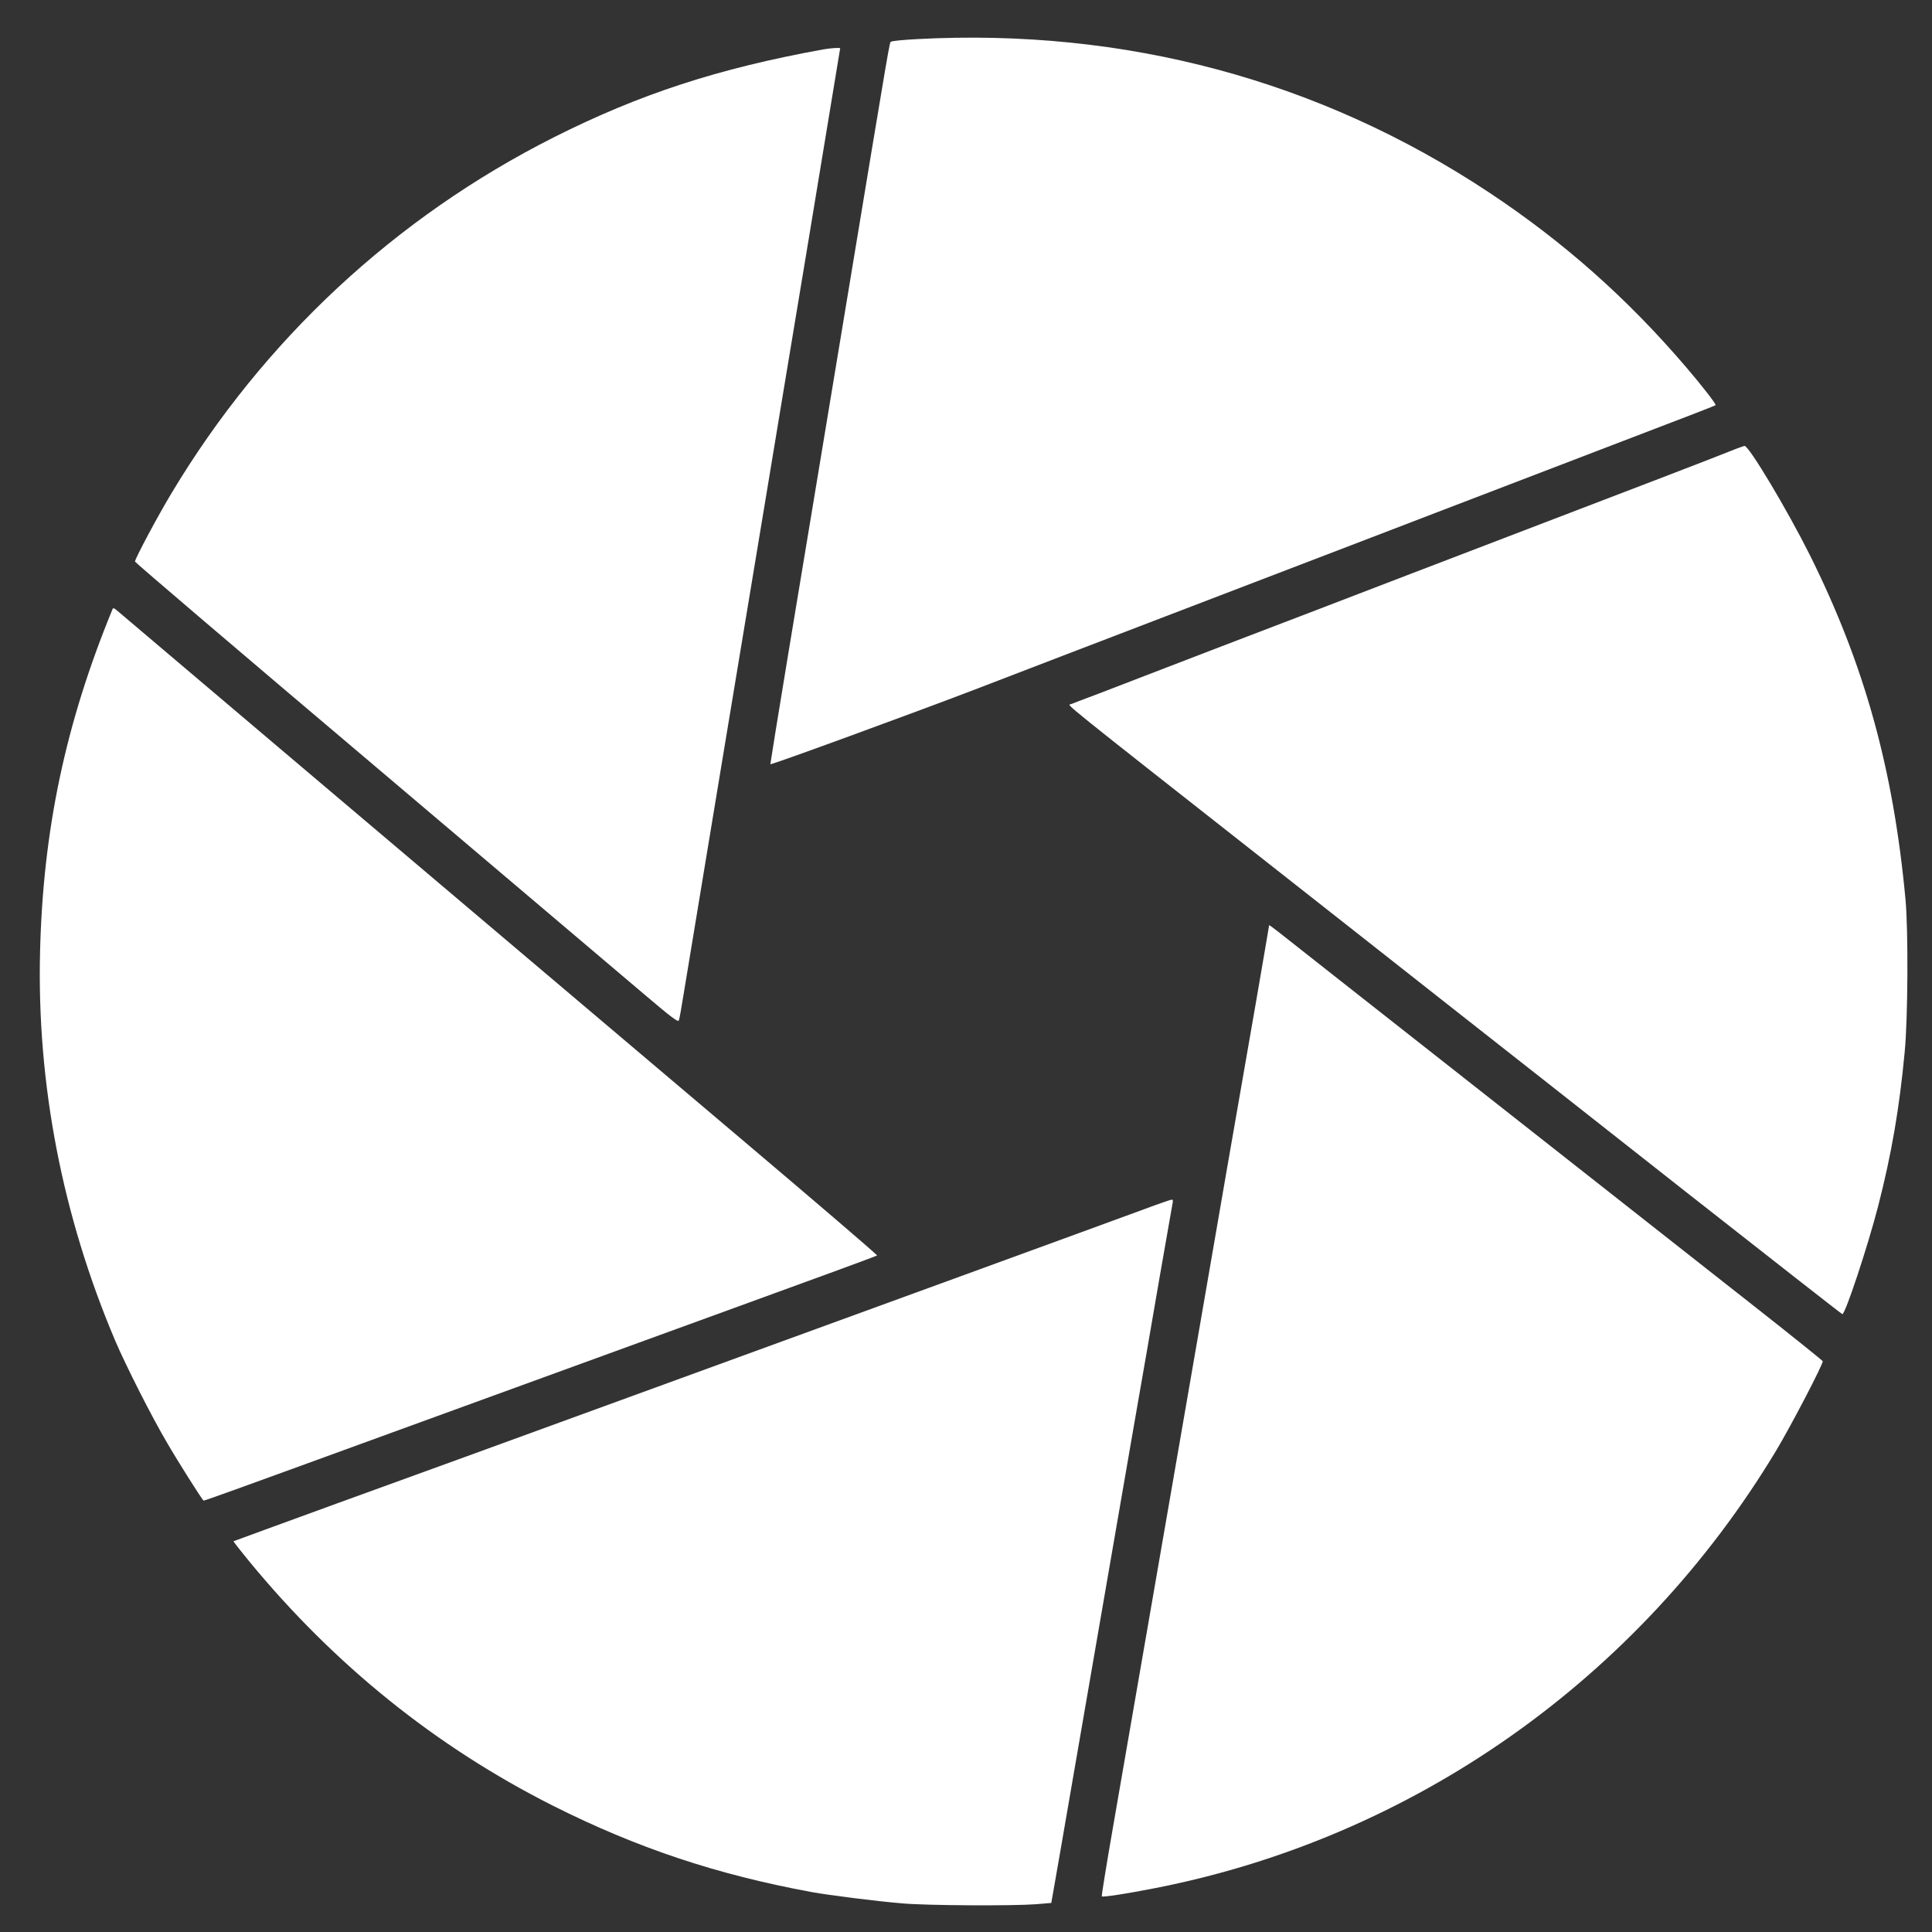
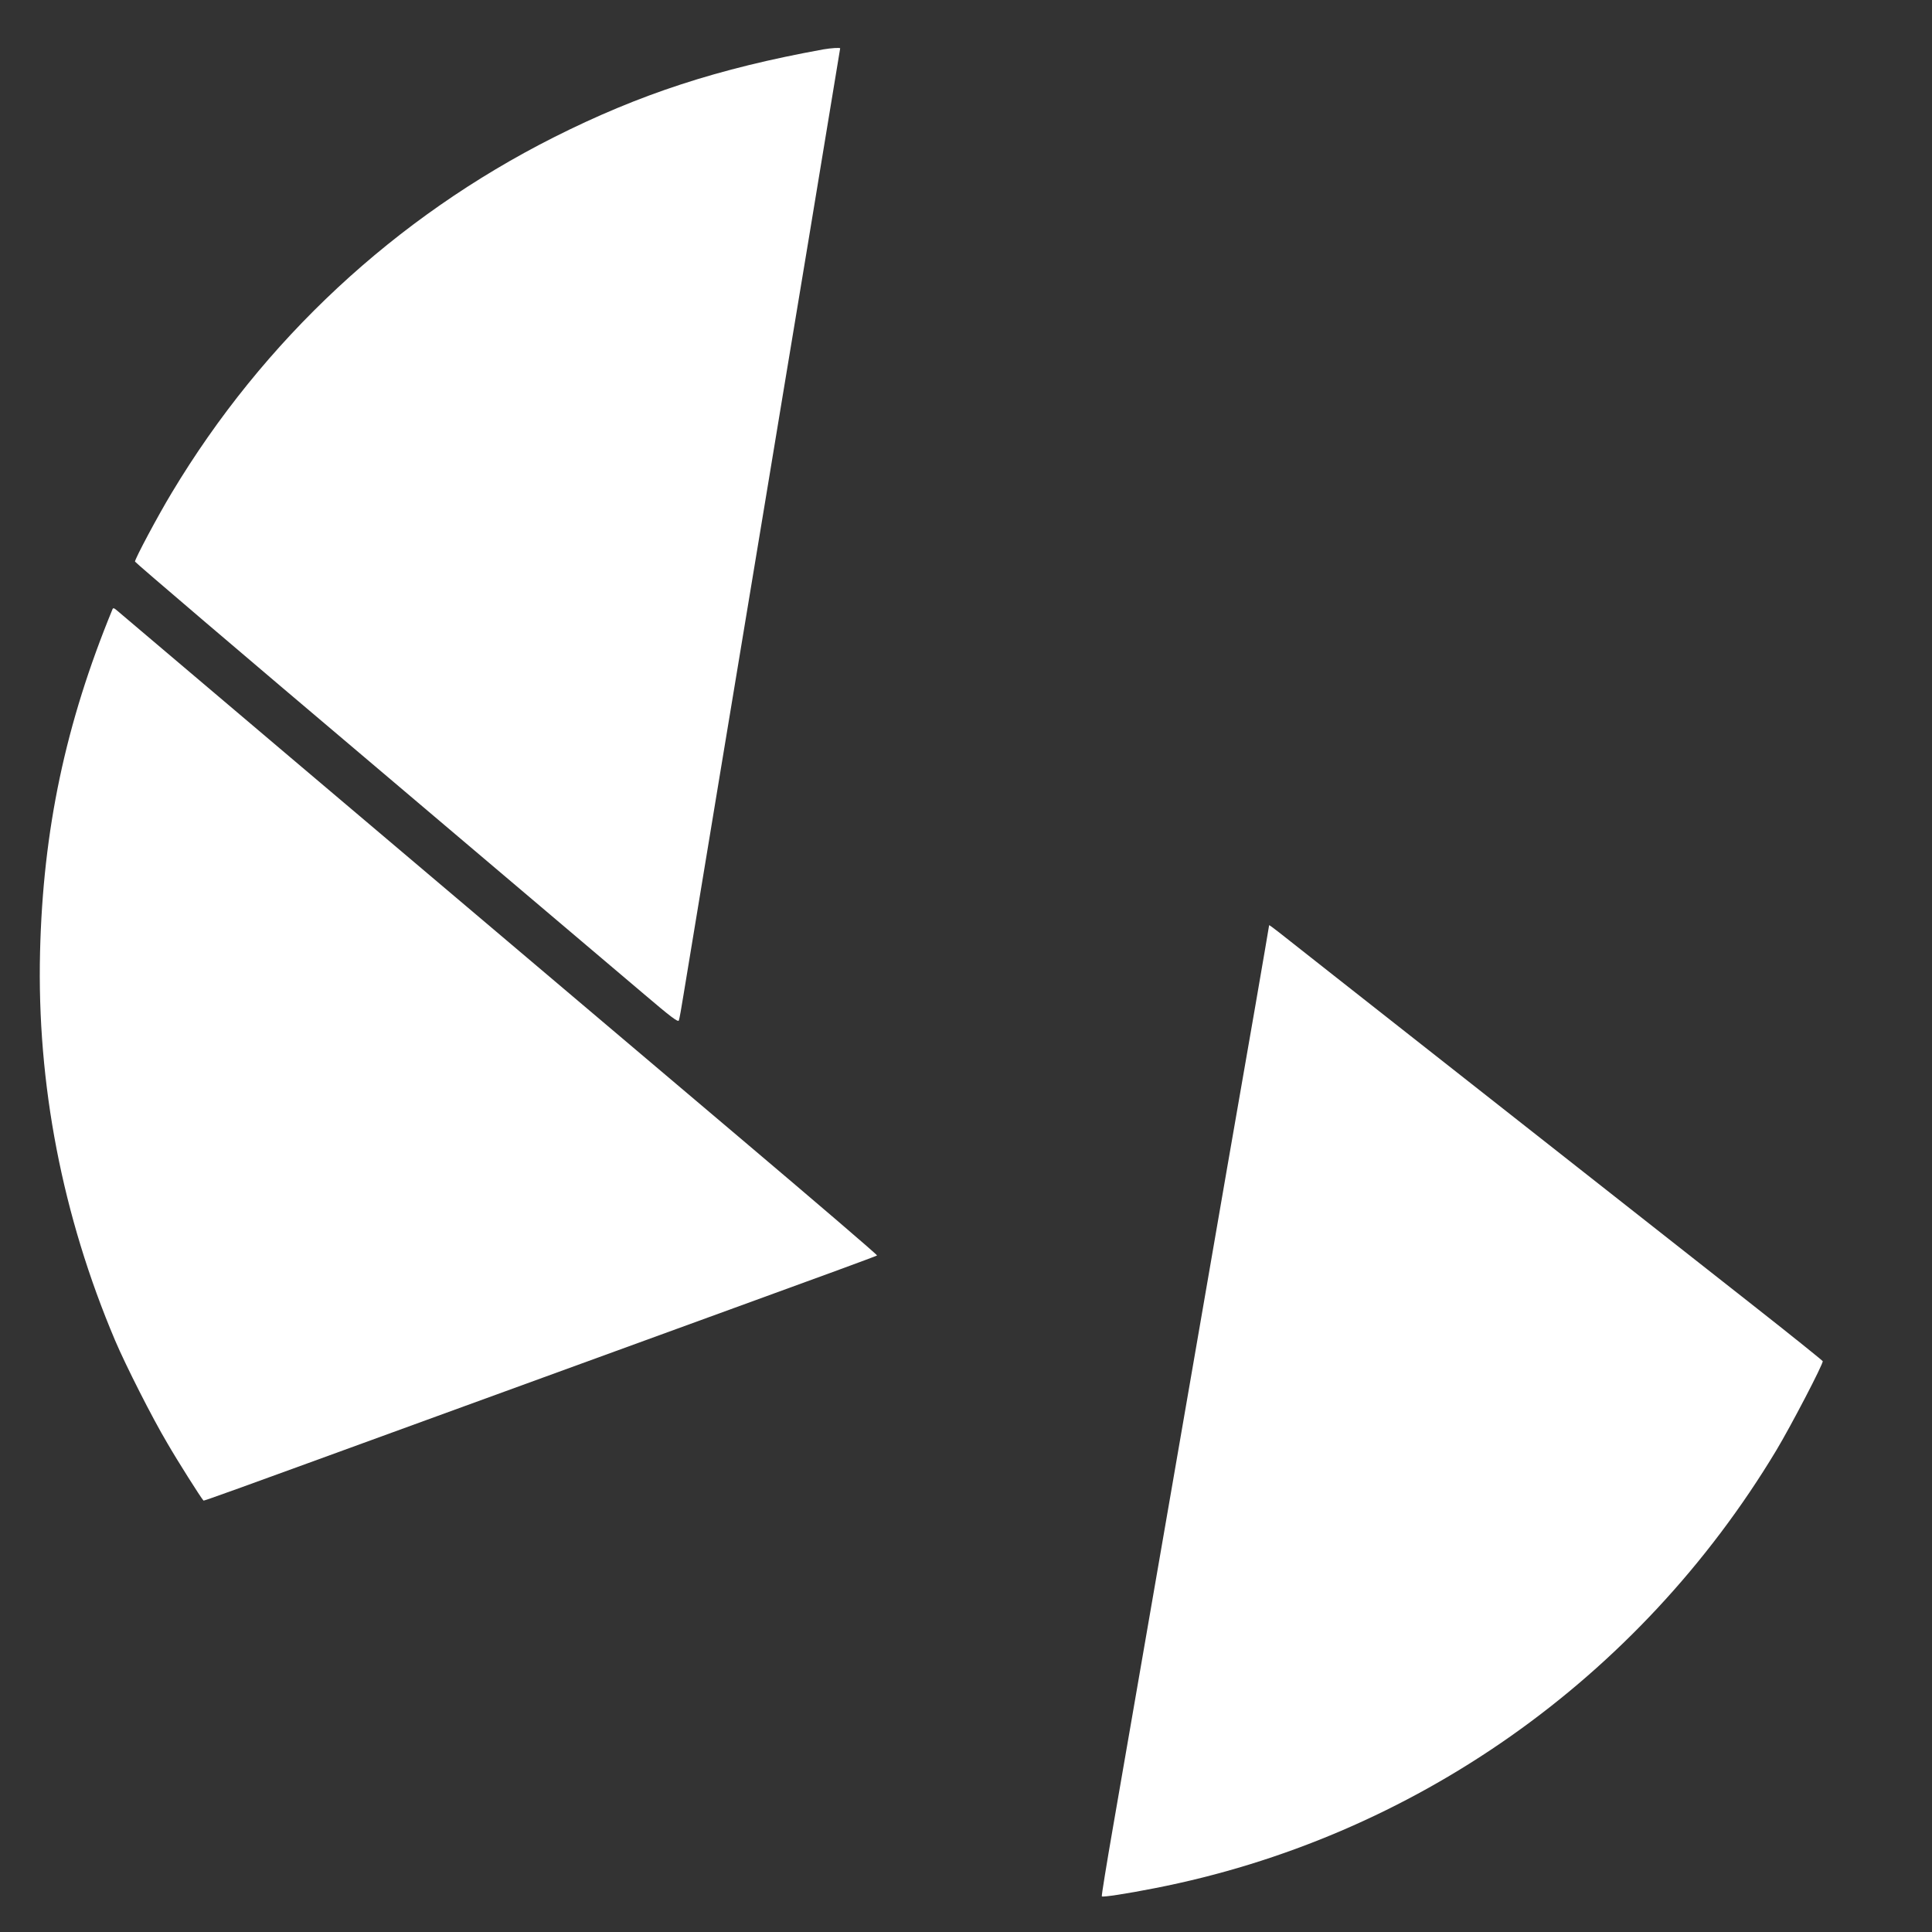
<svg xmlns="http://www.w3.org/2000/svg" width="30" height="30" viewBox="0 0 30 30" fill="none">
  <rect x="0" y="0" width="30" height="30" fill="#333333" stroke="none" />
-   <path d="M14.244 0.607C14.031 0.618 13.847 0.636 13.835 0.648C13.81 0.673 13.844 0.47 13.114 4.88C12.797 6.787 12.41 9.136 12.248 10.104C12.088 11.069 11.96 11.865 11.962 11.867C11.974 11.881 14.191 11.069 15.122 10.713C15.898 10.414 16.5 10.183 20.084 8.81C20.836 8.523 21.826 8.142 22.285 7.966C22.744 7.79 23.355 7.555 23.642 7.446C23.932 7.336 24.548 7.099 25.011 6.921C25.477 6.743 26.031 6.531 26.243 6.449C26.457 6.367 26.635 6.296 26.64 6.292C26.654 6.28 26.428 5.988 26.179 5.698C25.267 4.631 24.272 3.75 23.118 2.986C20.49 1.245 17.467 0.436 14.244 0.607Z" fill="white" />
  <path d="M12.784 0.767C11.148 1.064 9.932 1.461 8.598 2.133C6.134 3.377 4.092 5.277 2.667 7.652C2.452 8.008 2.096 8.676 2.096 8.72C2.096 8.733 3.757 10.15 5.785 11.865C7.813 13.583 9.709 15.189 9.998 15.435C10.414 15.789 10.528 15.876 10.541 15.846C10.55 15.826 10.582 15.645 10.614 15.445C10.646 15.244 10.904 13.684 11.187 11.977C11.47 10.271 11.782 8.382 11.883 7.78C11.983 7.177 12.284 5.352 12.556 3.721C12.825 2.092 13.046 0.756 13.046 0.751C13.046 0.737 12.907 0.746 12.784 0.767Z" fill="white" />
-   <path d="M26.87 7.004C26.763 7.047 26.277 7.237 25.787 7.424C24.881 7.77 24.261 8.008 21.852 8.931C21.105 9.219 19.812 9.714 18.977 10.033C18.142 10.353 17.287 10.684 17.072 10.766C16.86 10.845 16.659 10.923 16.63 10.934C16.573 10.955 16.349 10.775 19.981 13.631C20.565 14.089 21.662 14.954 22.422 15.552C23.181 16.149 24.881 17.484 26.197 18.522C27.516 19.558 28.599 20.406 28.608 20.406C28.654 20.406 29.003 19.352 29.163 18.732C29.373 17.915 29.494 17.208 29.576 16.334C29.626 15.828 29.633 14.443 29.589 13.973C29.4 11.936 28.951 10.319 28.1 8.612C27.753 7.919 27.158 6.922 27.089 6.924C27.076 6.926 26.977 6.96 26.87 7.004Z" fill="white" />
  <path d="M1.747 9.46C1.017 11.235 0.668 12.886 0.622 14.782C0.572 16.831 0.967 18.879 1.788 20.816C1.955 21.208 2.363 22.014 2.596 22.406C2.755 22.682 3.118 23.255 3.159 23.3C3.166 23.309 3.392 23.227 6.784 21.991C8.114 21.507 10.192 20.75 11.403 20.309C12.615 19.869 13.612 19.504 13.619 19.495C13.628 19.488 12.667 18.665 11.486 17.666C5.684 12.756 1.852 9.512 1.809 9.473C1.772 9.441 1.756 9.437 1.747 9.46Z" fill="white" />
  <path d="M19.707 14.367C19.707 14.372 19.611 14.935 19.493 15.617C19.374 16.3 19.178 17.427 19.057 18.122C18.936 18.818 18.747 19.918 18.635 20.563C18.523 21.209 18.313 22.425 18.167 23.267C17.695 25.993 17.476 27.261 17.285 28.358C17.182 28.951 17.102 29.442 17.109 29.447C17.125 29.462 17.499 29.405 17.925 29.321C21.941 28.539 25.447 26.07 27.58 22.525C27.808 22.146 28.317 21.17 28.303 21.136C28.298 21.125 27.808 20.73 27.212 20.262C25.762 19.122 21.58 15.832 20.711 15.148C20.328 14.846 19.947 14.545 19.862 14.479C19.776 14.411 19.707 14.361 19.707 14.367Z" fill="white" />
-   <path d="M17.768 18.776C17.549 18.858 16.301 19.312 14.996 19.789C13.692 20.264 11.326 21.126 9.738 21.706C8.151 22.285 6.129 23.022 5.244 23.341C4.359 23.663 3.631 23.93 3.627 23.932C3.622 23.937 3.732 24.076 3.866 24.24C5.194 25.855 6.77 27.123 8.584 28.038C9.891 28.695 11.127 29.108 12.604 29.38C12.866 29.428 13.614 29.523 14.004 29.555C14.381 29.59 15.72 29.596 16.082 29.569L16.324 29.549L16.349 29.409C16.363 29.332 16.514 28.467 16.682 27.488C17.07 25.246 17.346 23.654 17.608 22.132C17.723 21.477 17.903 20.437 18.008 19.823C18.115 19.207 18.206 18.687 18.211 18.665C18.215 18.644 18.209 18.626 18.195 18.628C18.179 18.628 17.987 18.694 17.768 18.776Z" fill="white" />
</svg>